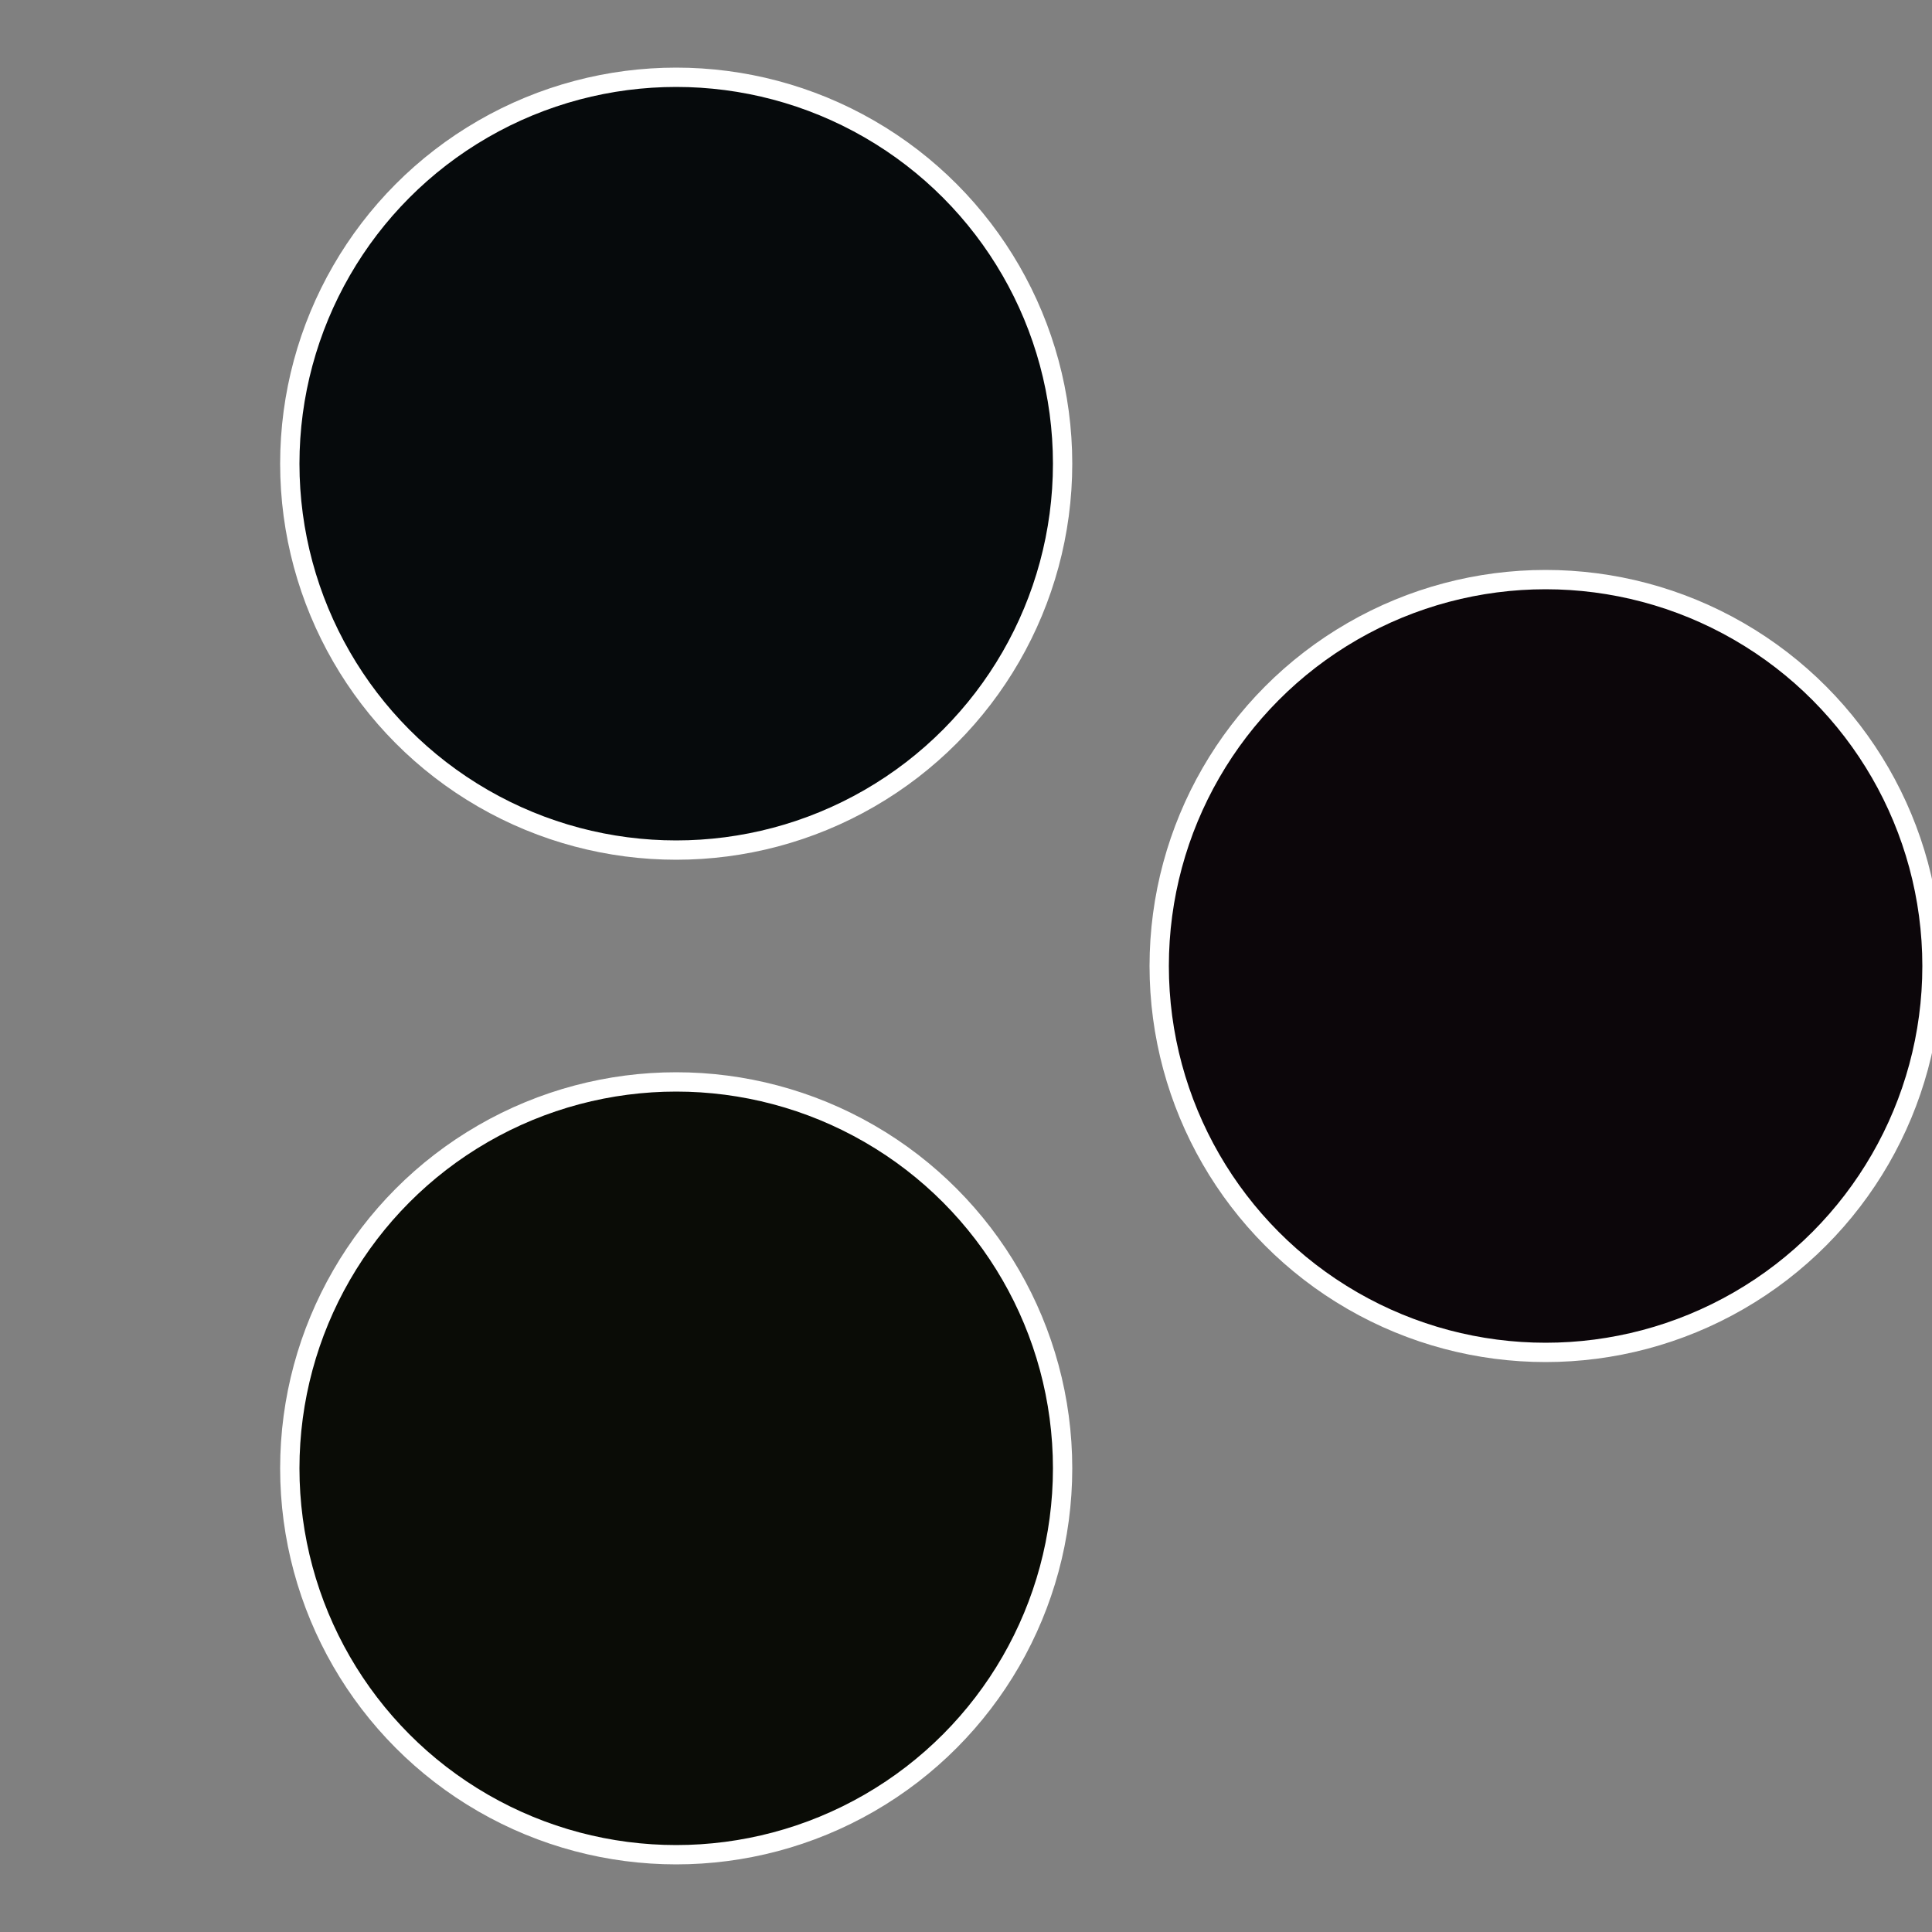
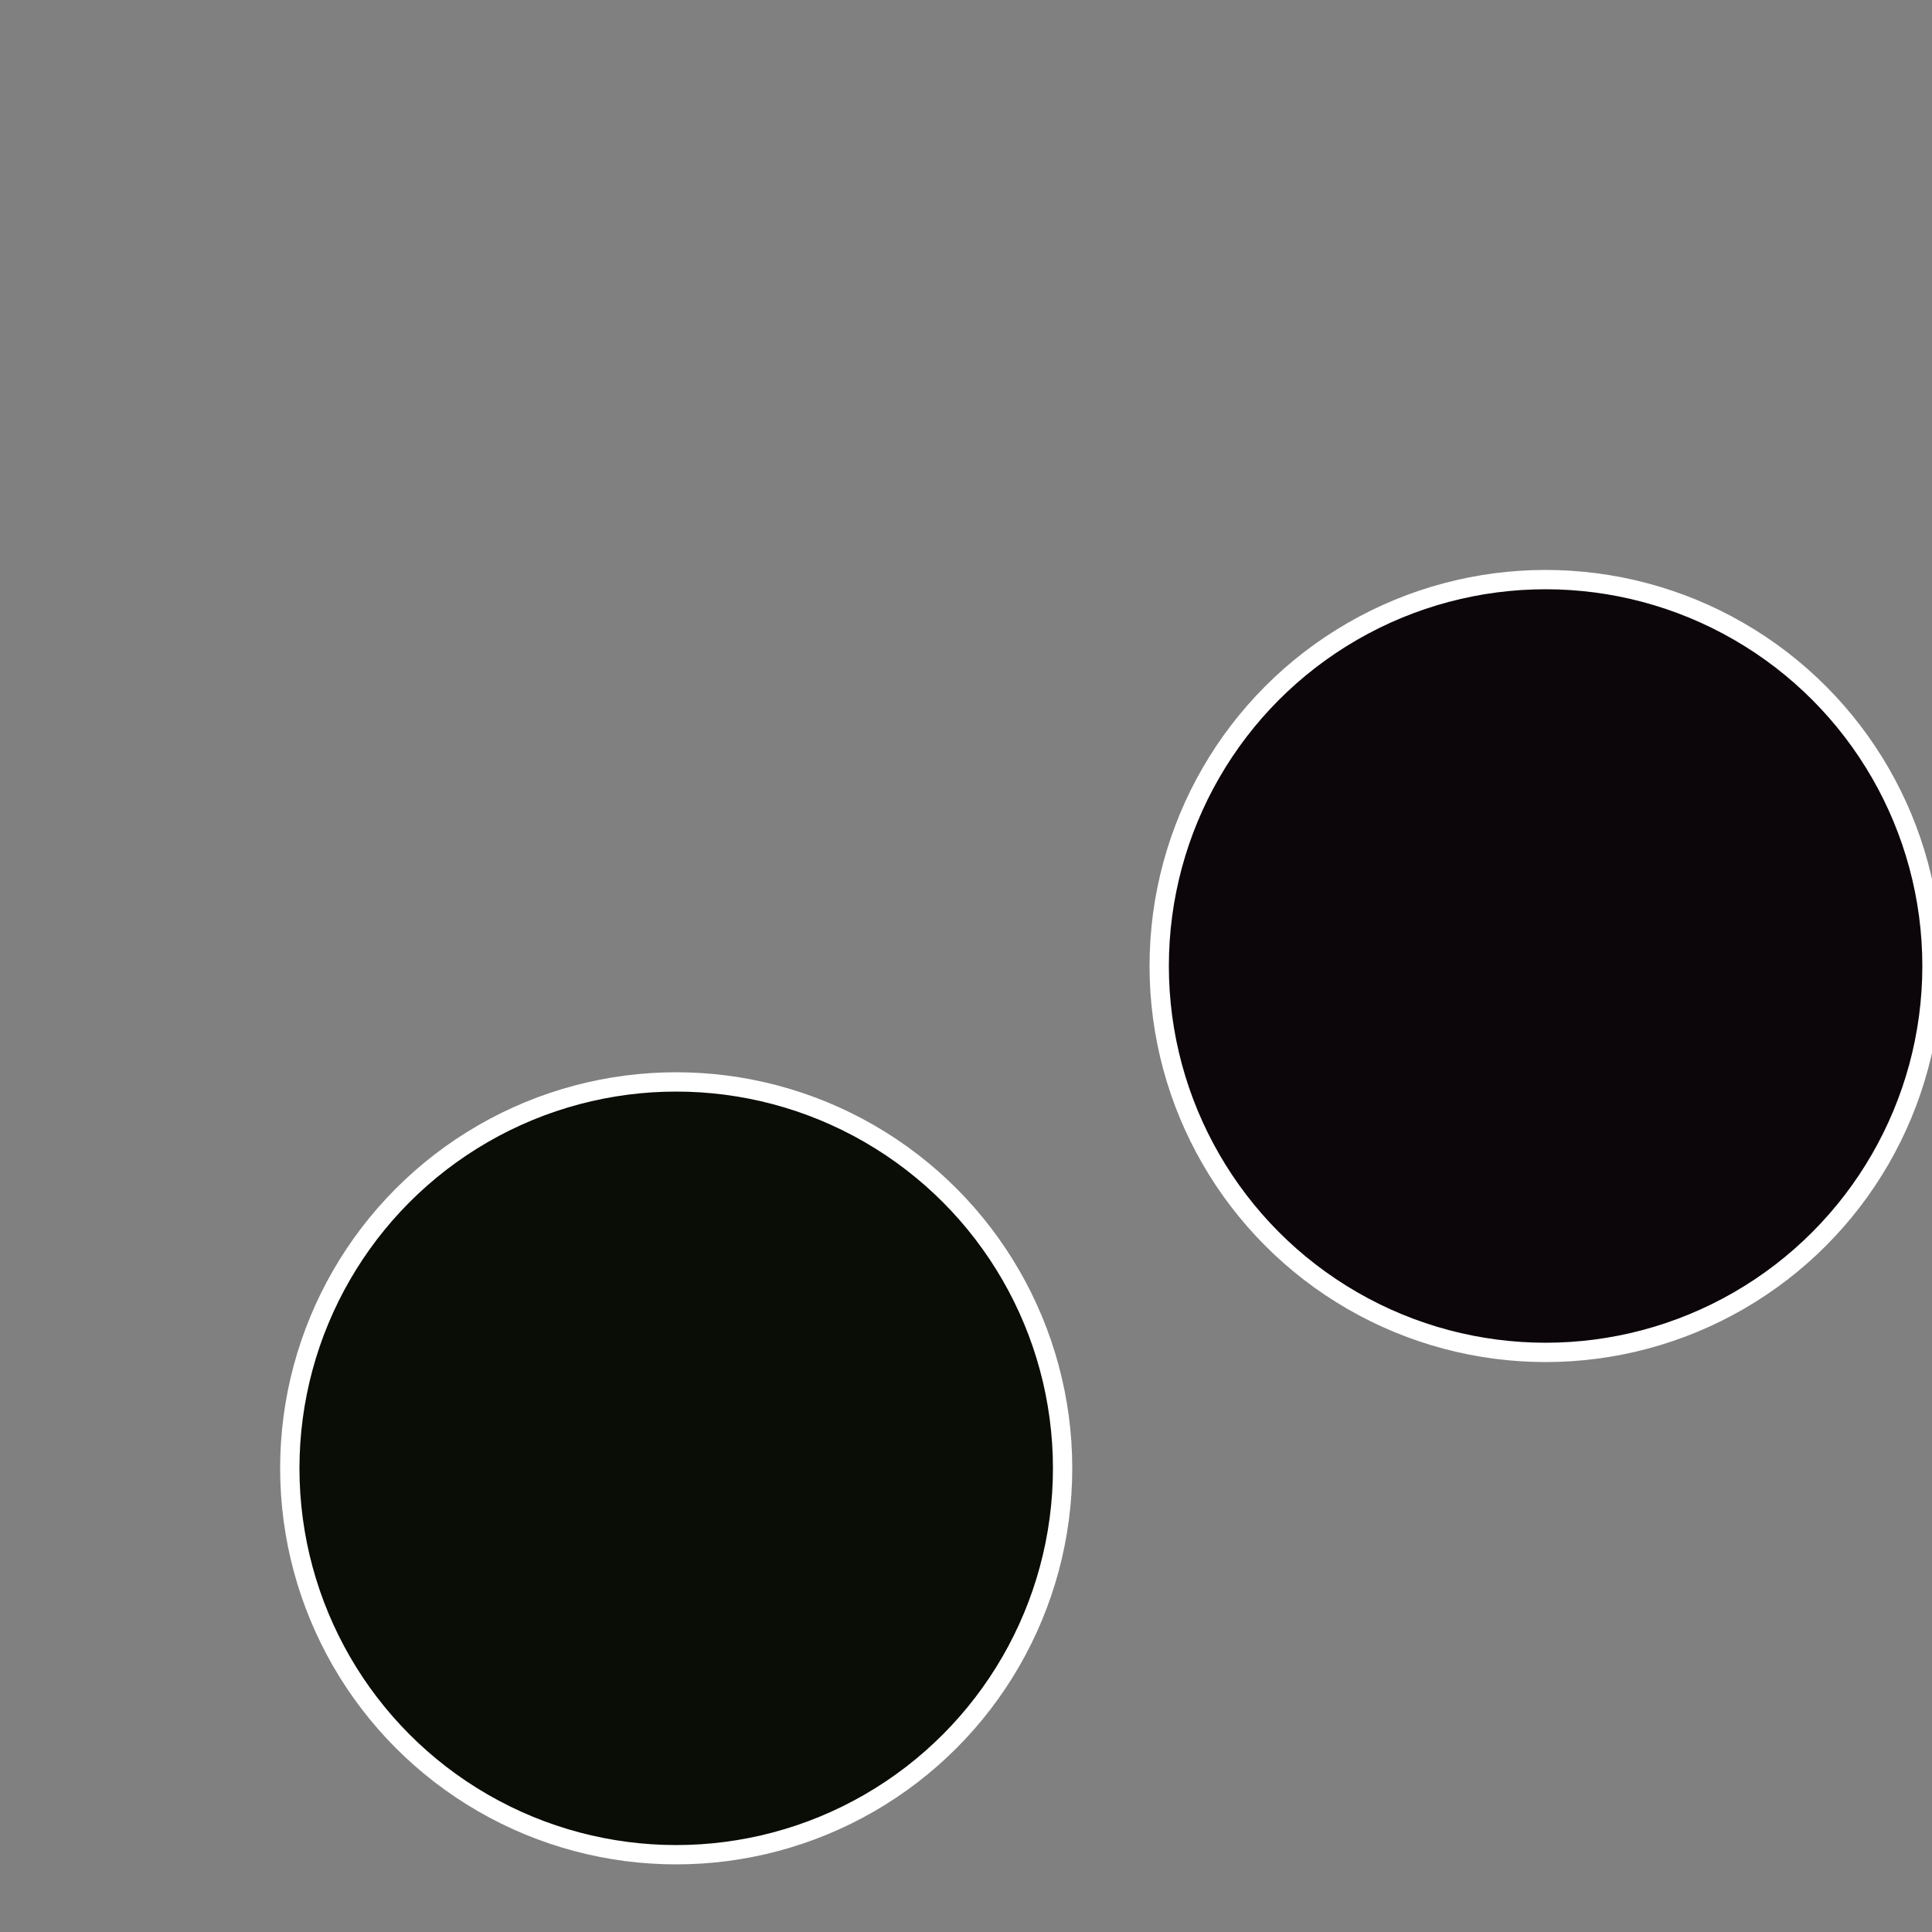
<svg xmlns="http://www.w3.org/2000/svg" width="500" height="500" viewBox="-1 -1 2 2">
  <rect x="-1" y="-1" width="2" height="2" fill="#808080" stroke="none" />
  <circle cx="0.6" cy="0" r="0.4" fill="#0c060a" stroke="#fff" stroke-width="1%" />
  <circle cx="-0.3" cy="0.52" r="0.4" fill="#0a0c06" stroke="#fff" stroke-width="1%" />
-   <circle cx="-0.3" cy="-0.52" r="0.4" fill="#060a0c" stroke="#fff" stroke-width="1%" />
</svg>